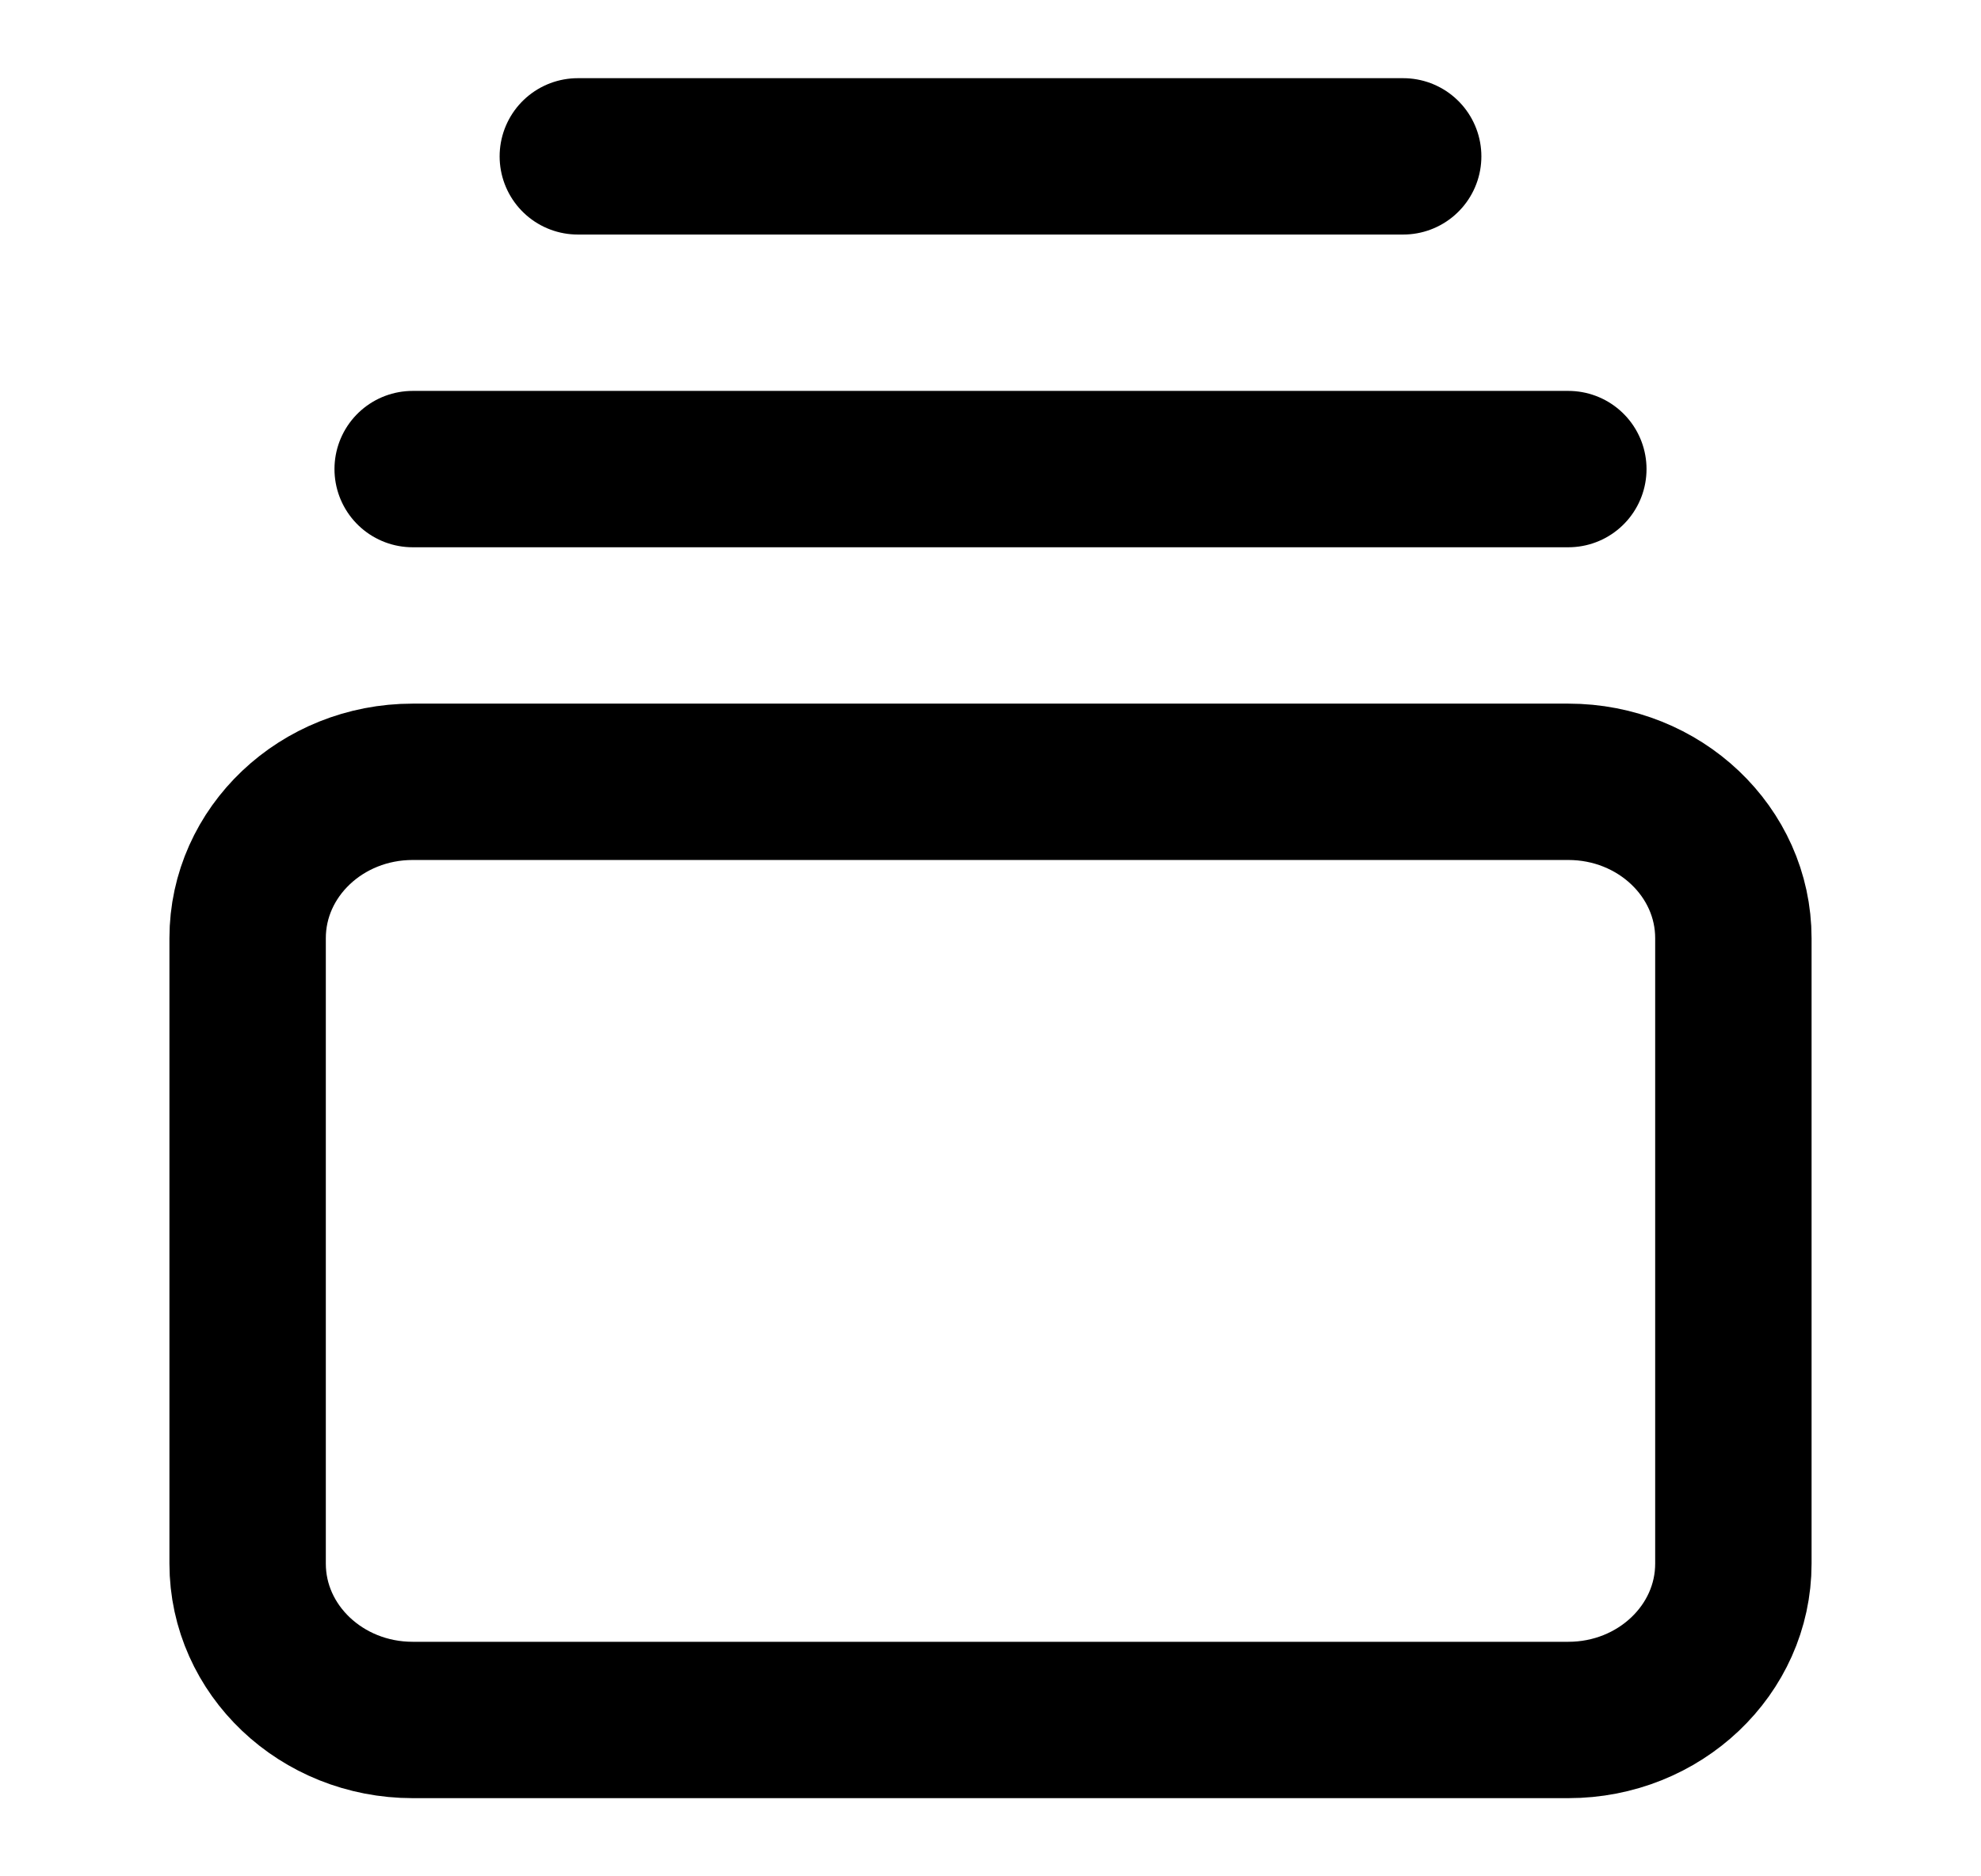
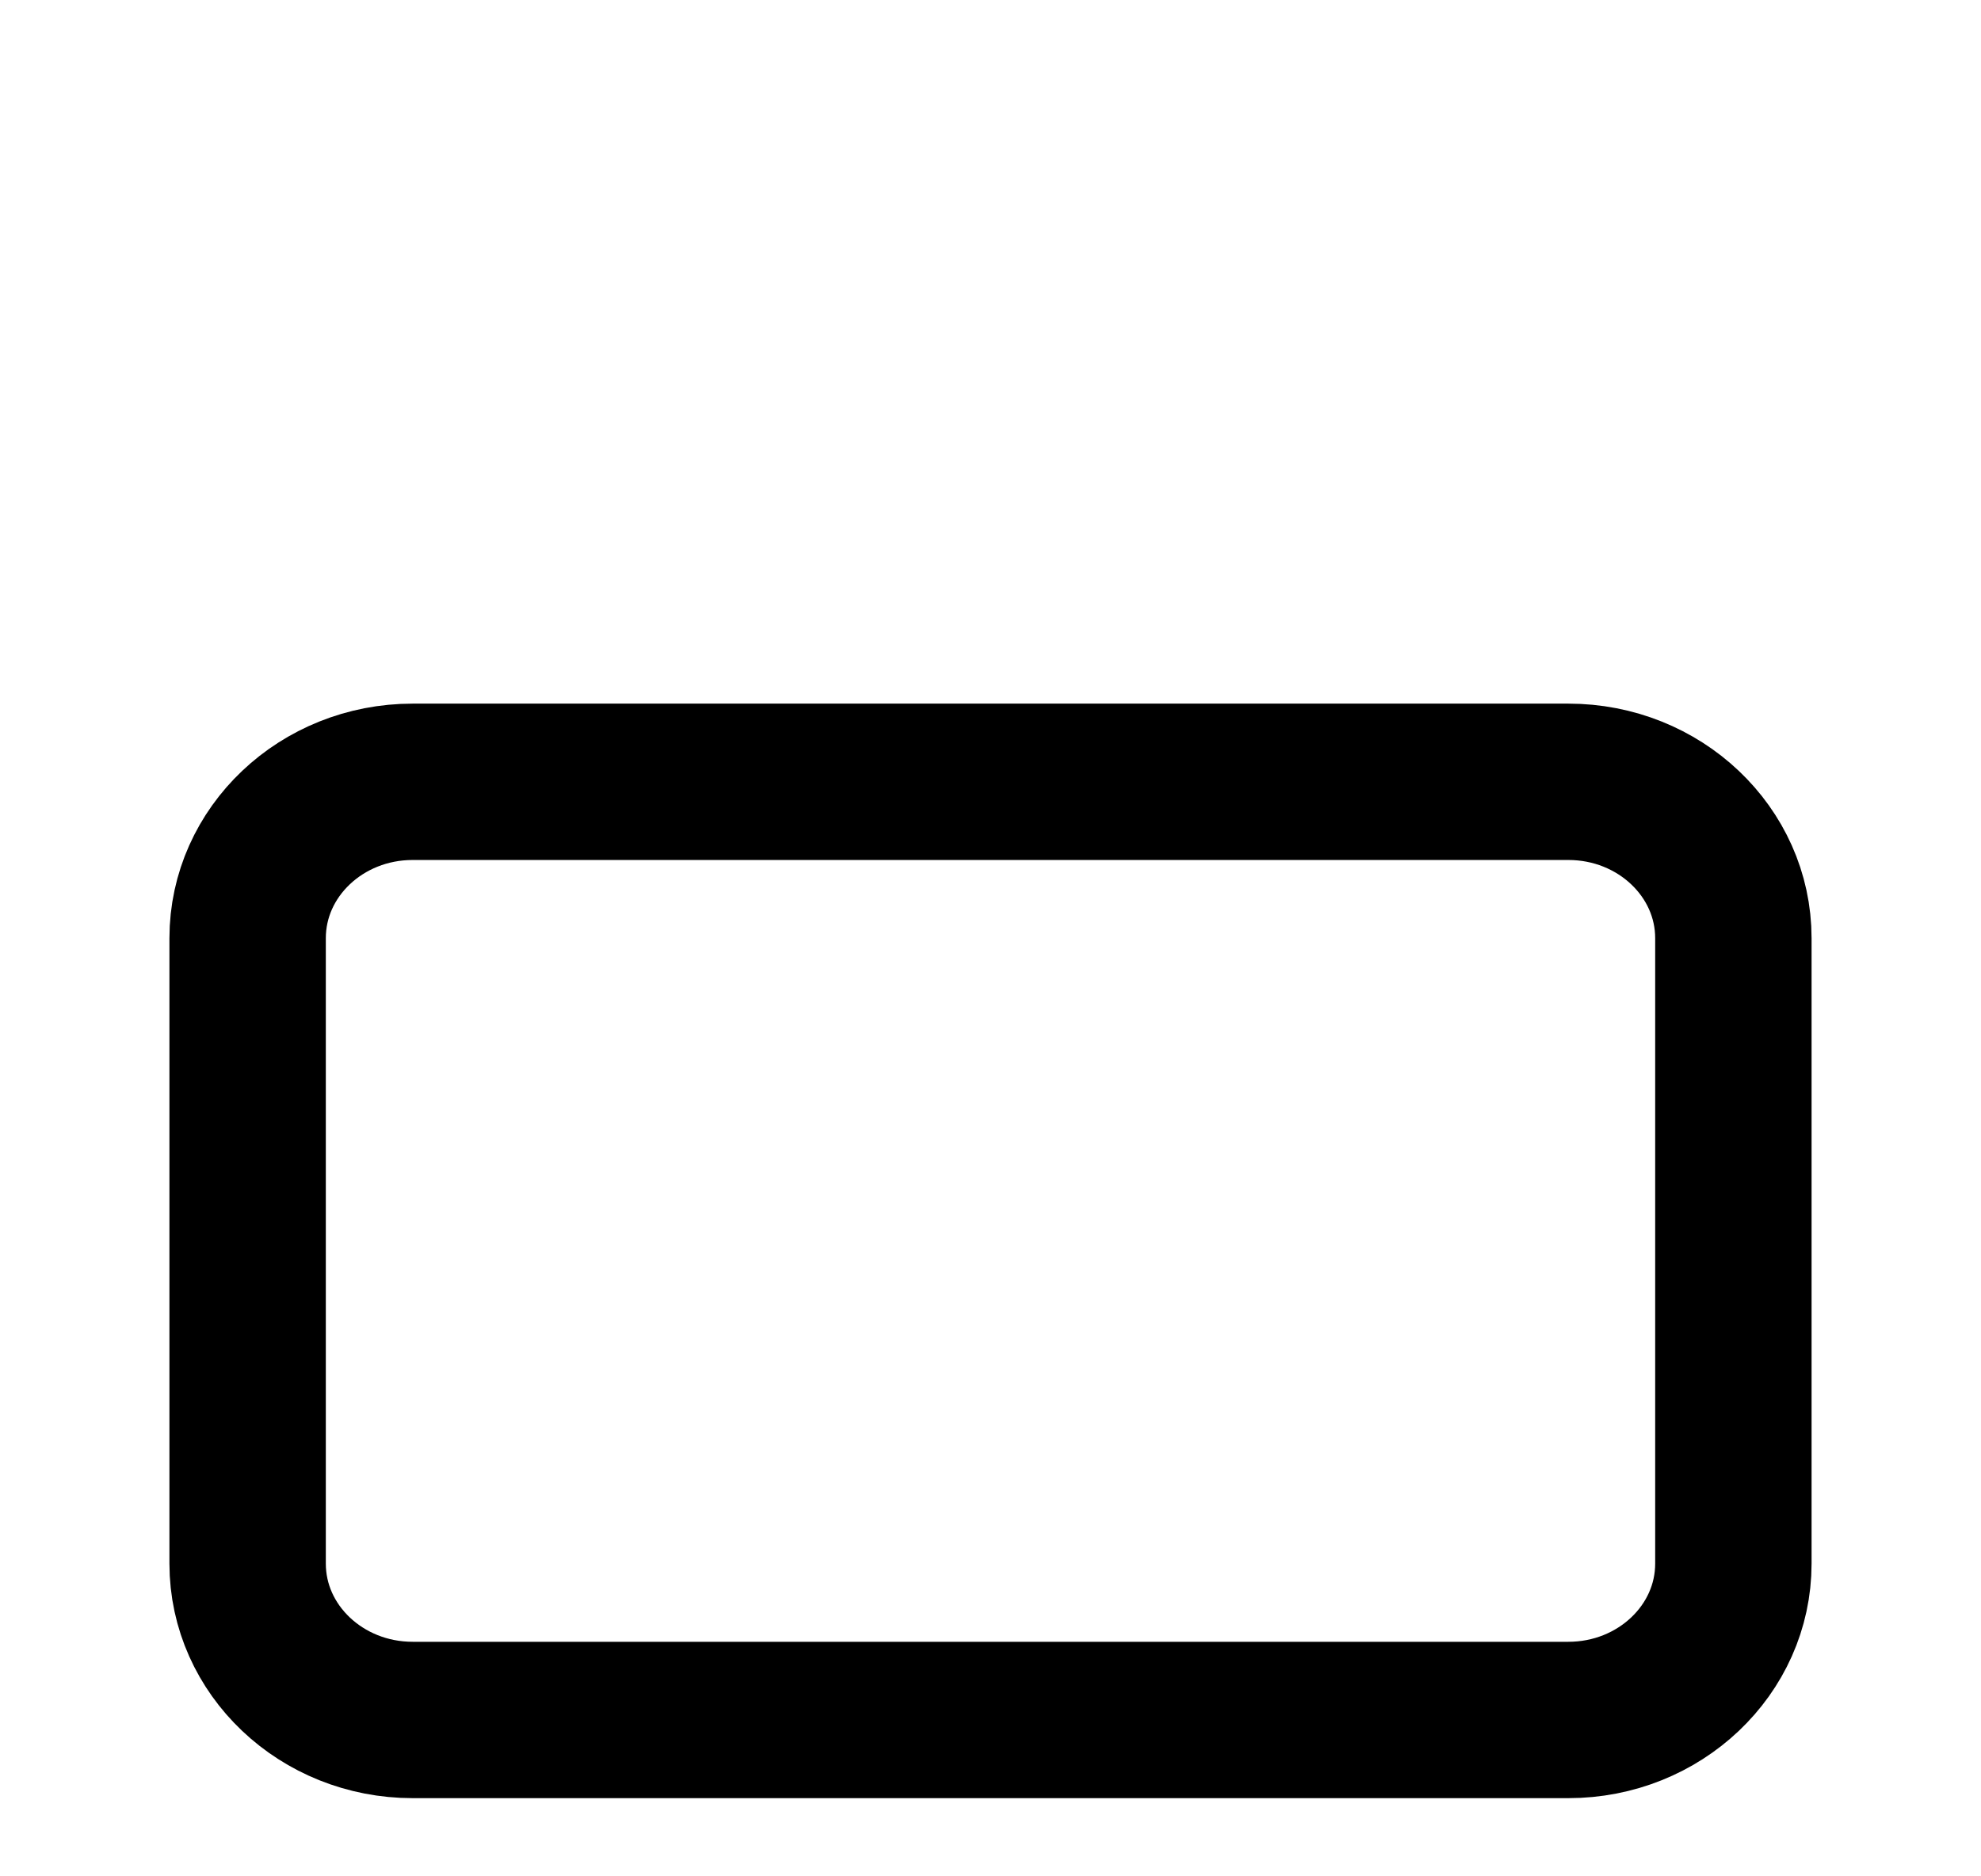
<svg xmlns="http://www.w3.org/2000/svg" width="19" height="18" viewBox="0 0 19 18" fill="none">
-   <path d="M5.542 1.5H13.458" stroke="black" stroke-width="1.5" stroke-linecap="round" stroke-linejoin="round" />
-   <path d="M3.958 4.5H15.042" stroke="black" stroke-width="1.5" stroke-linecap="round" stroke-linejoin="round" />
  <path d="M15.042 7.5H3.958C3.084 7.5 2.375 8.172 2.375 9V15C2.375 15.828 3.084 16.5 3.958 16.5H15.042C15.916 16.5 16.625 15.828 16.625 15V9C16.625 8.172 15.916 7.5 15.042 7.5Z" stroke="black" stroke-width="1.5" stroke-linecap="round" stroke-linejoin="round" />
</svg>